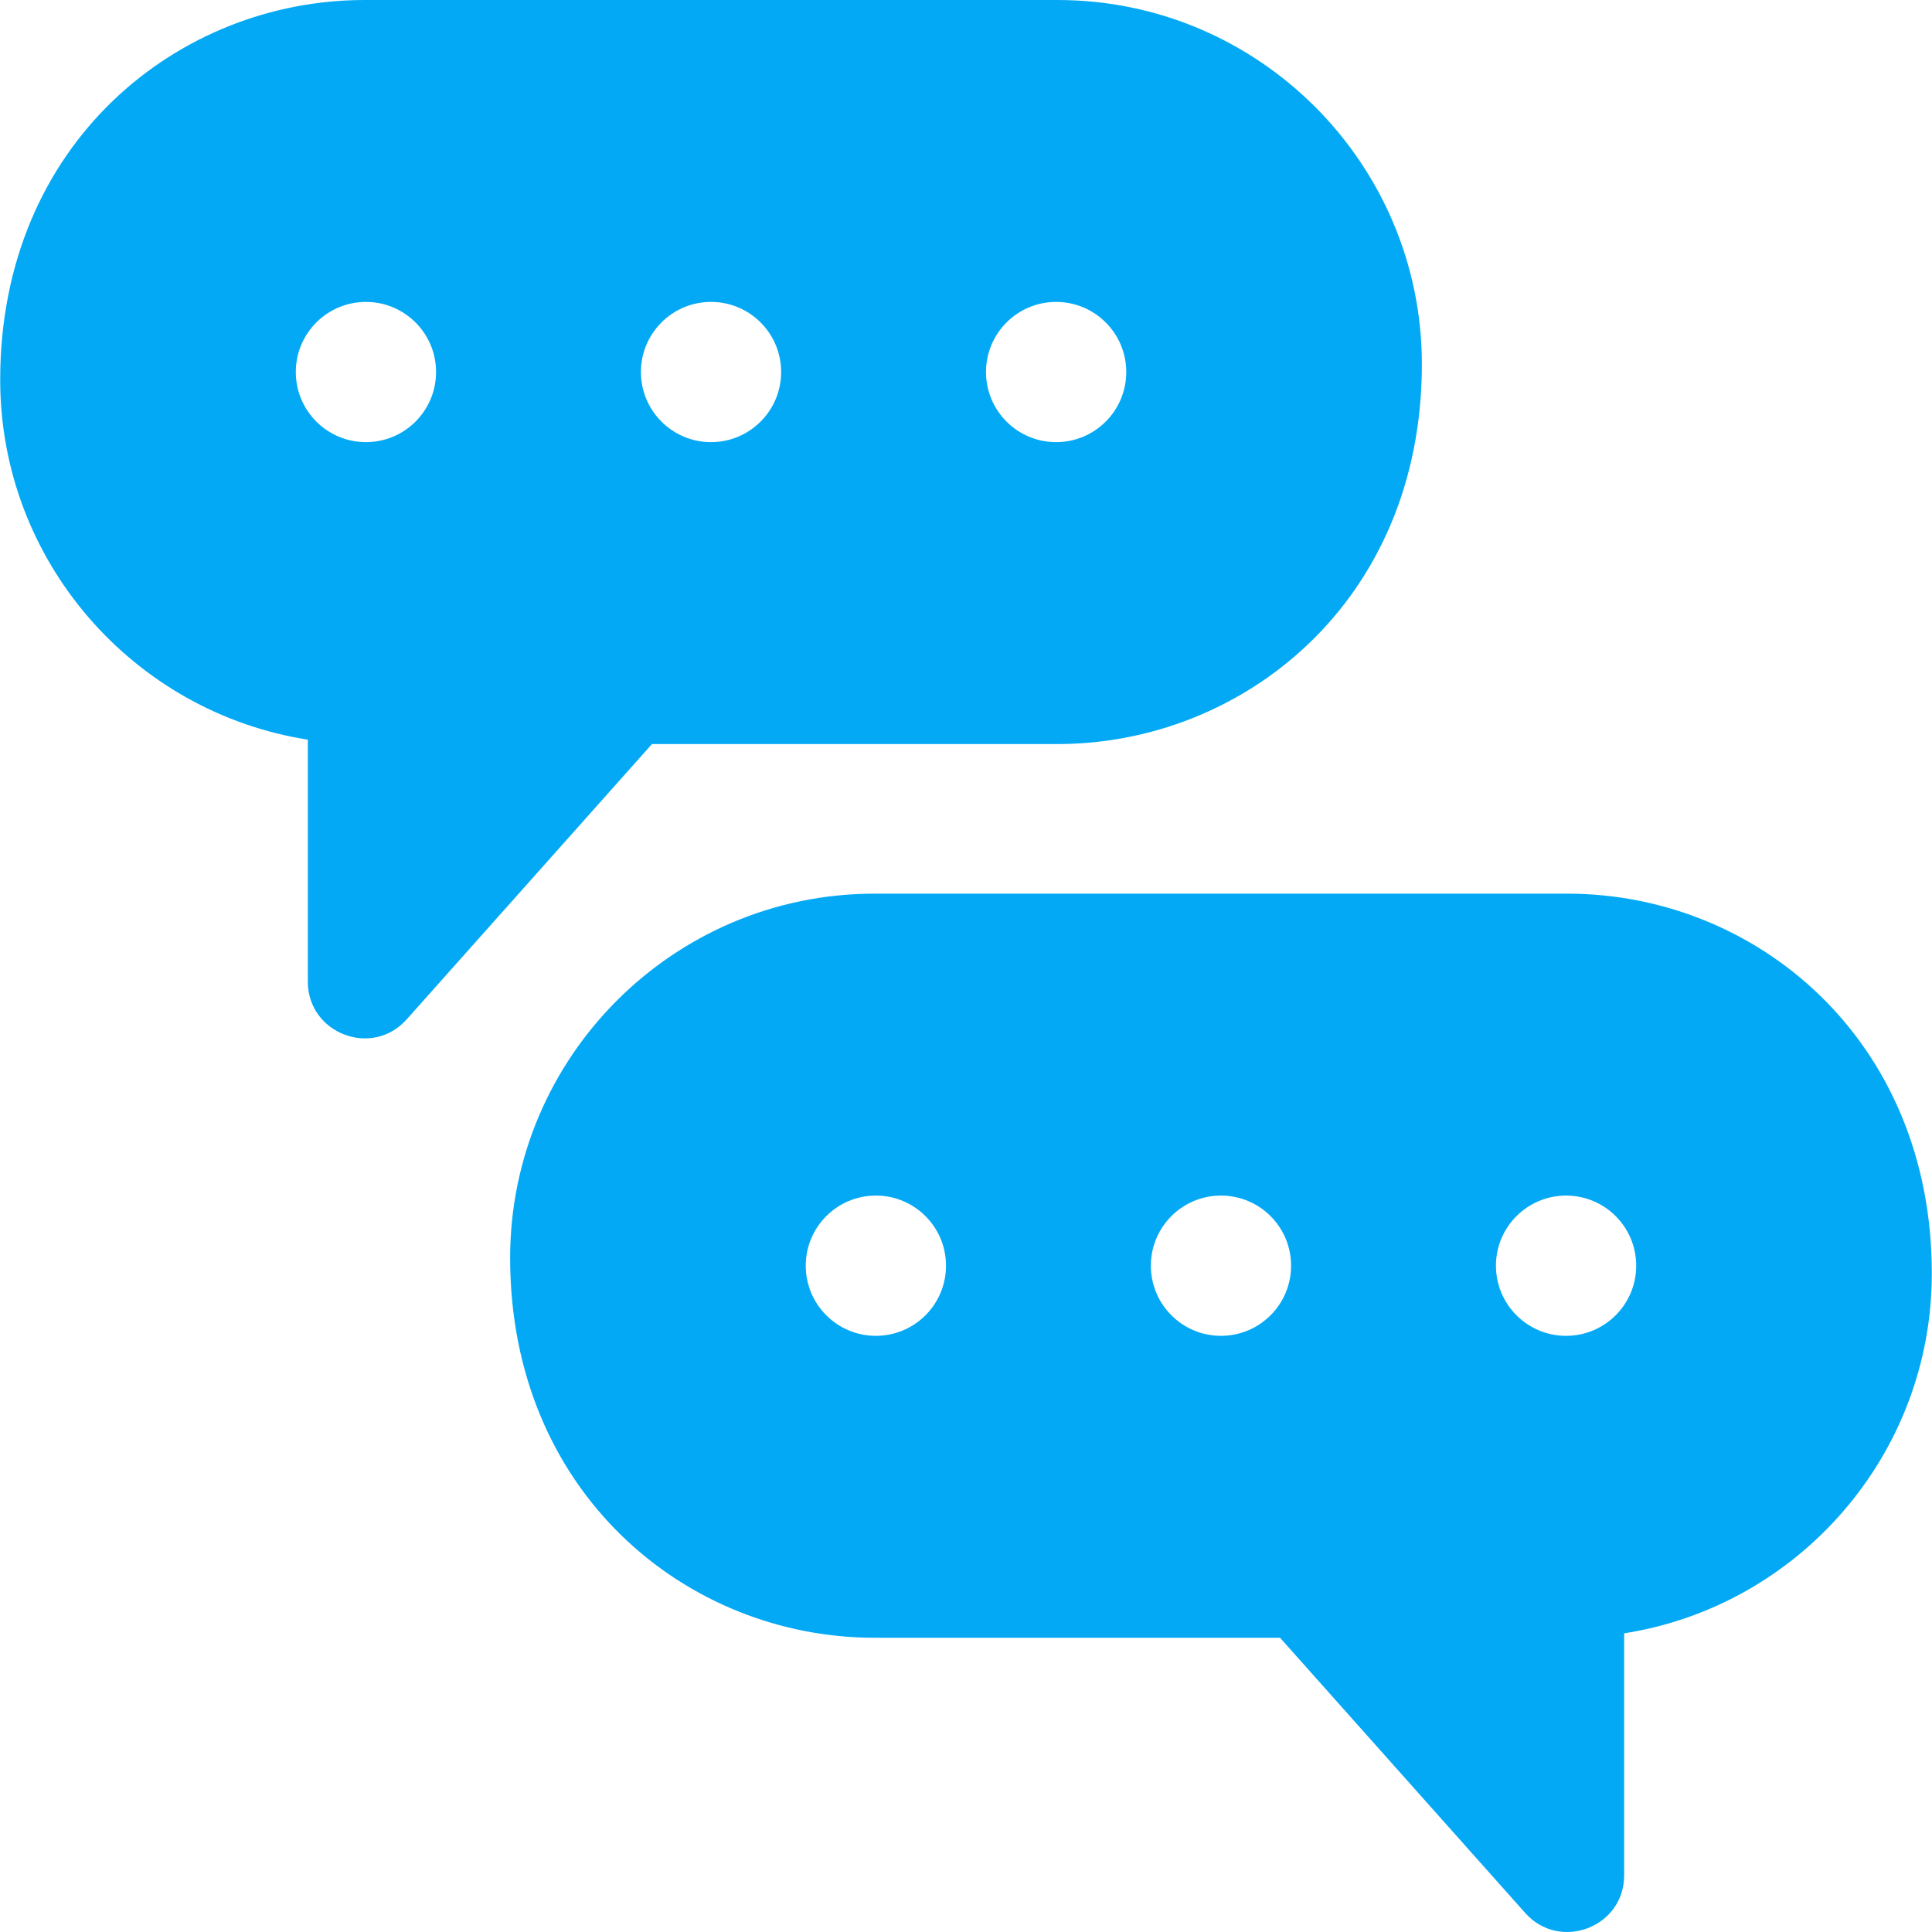
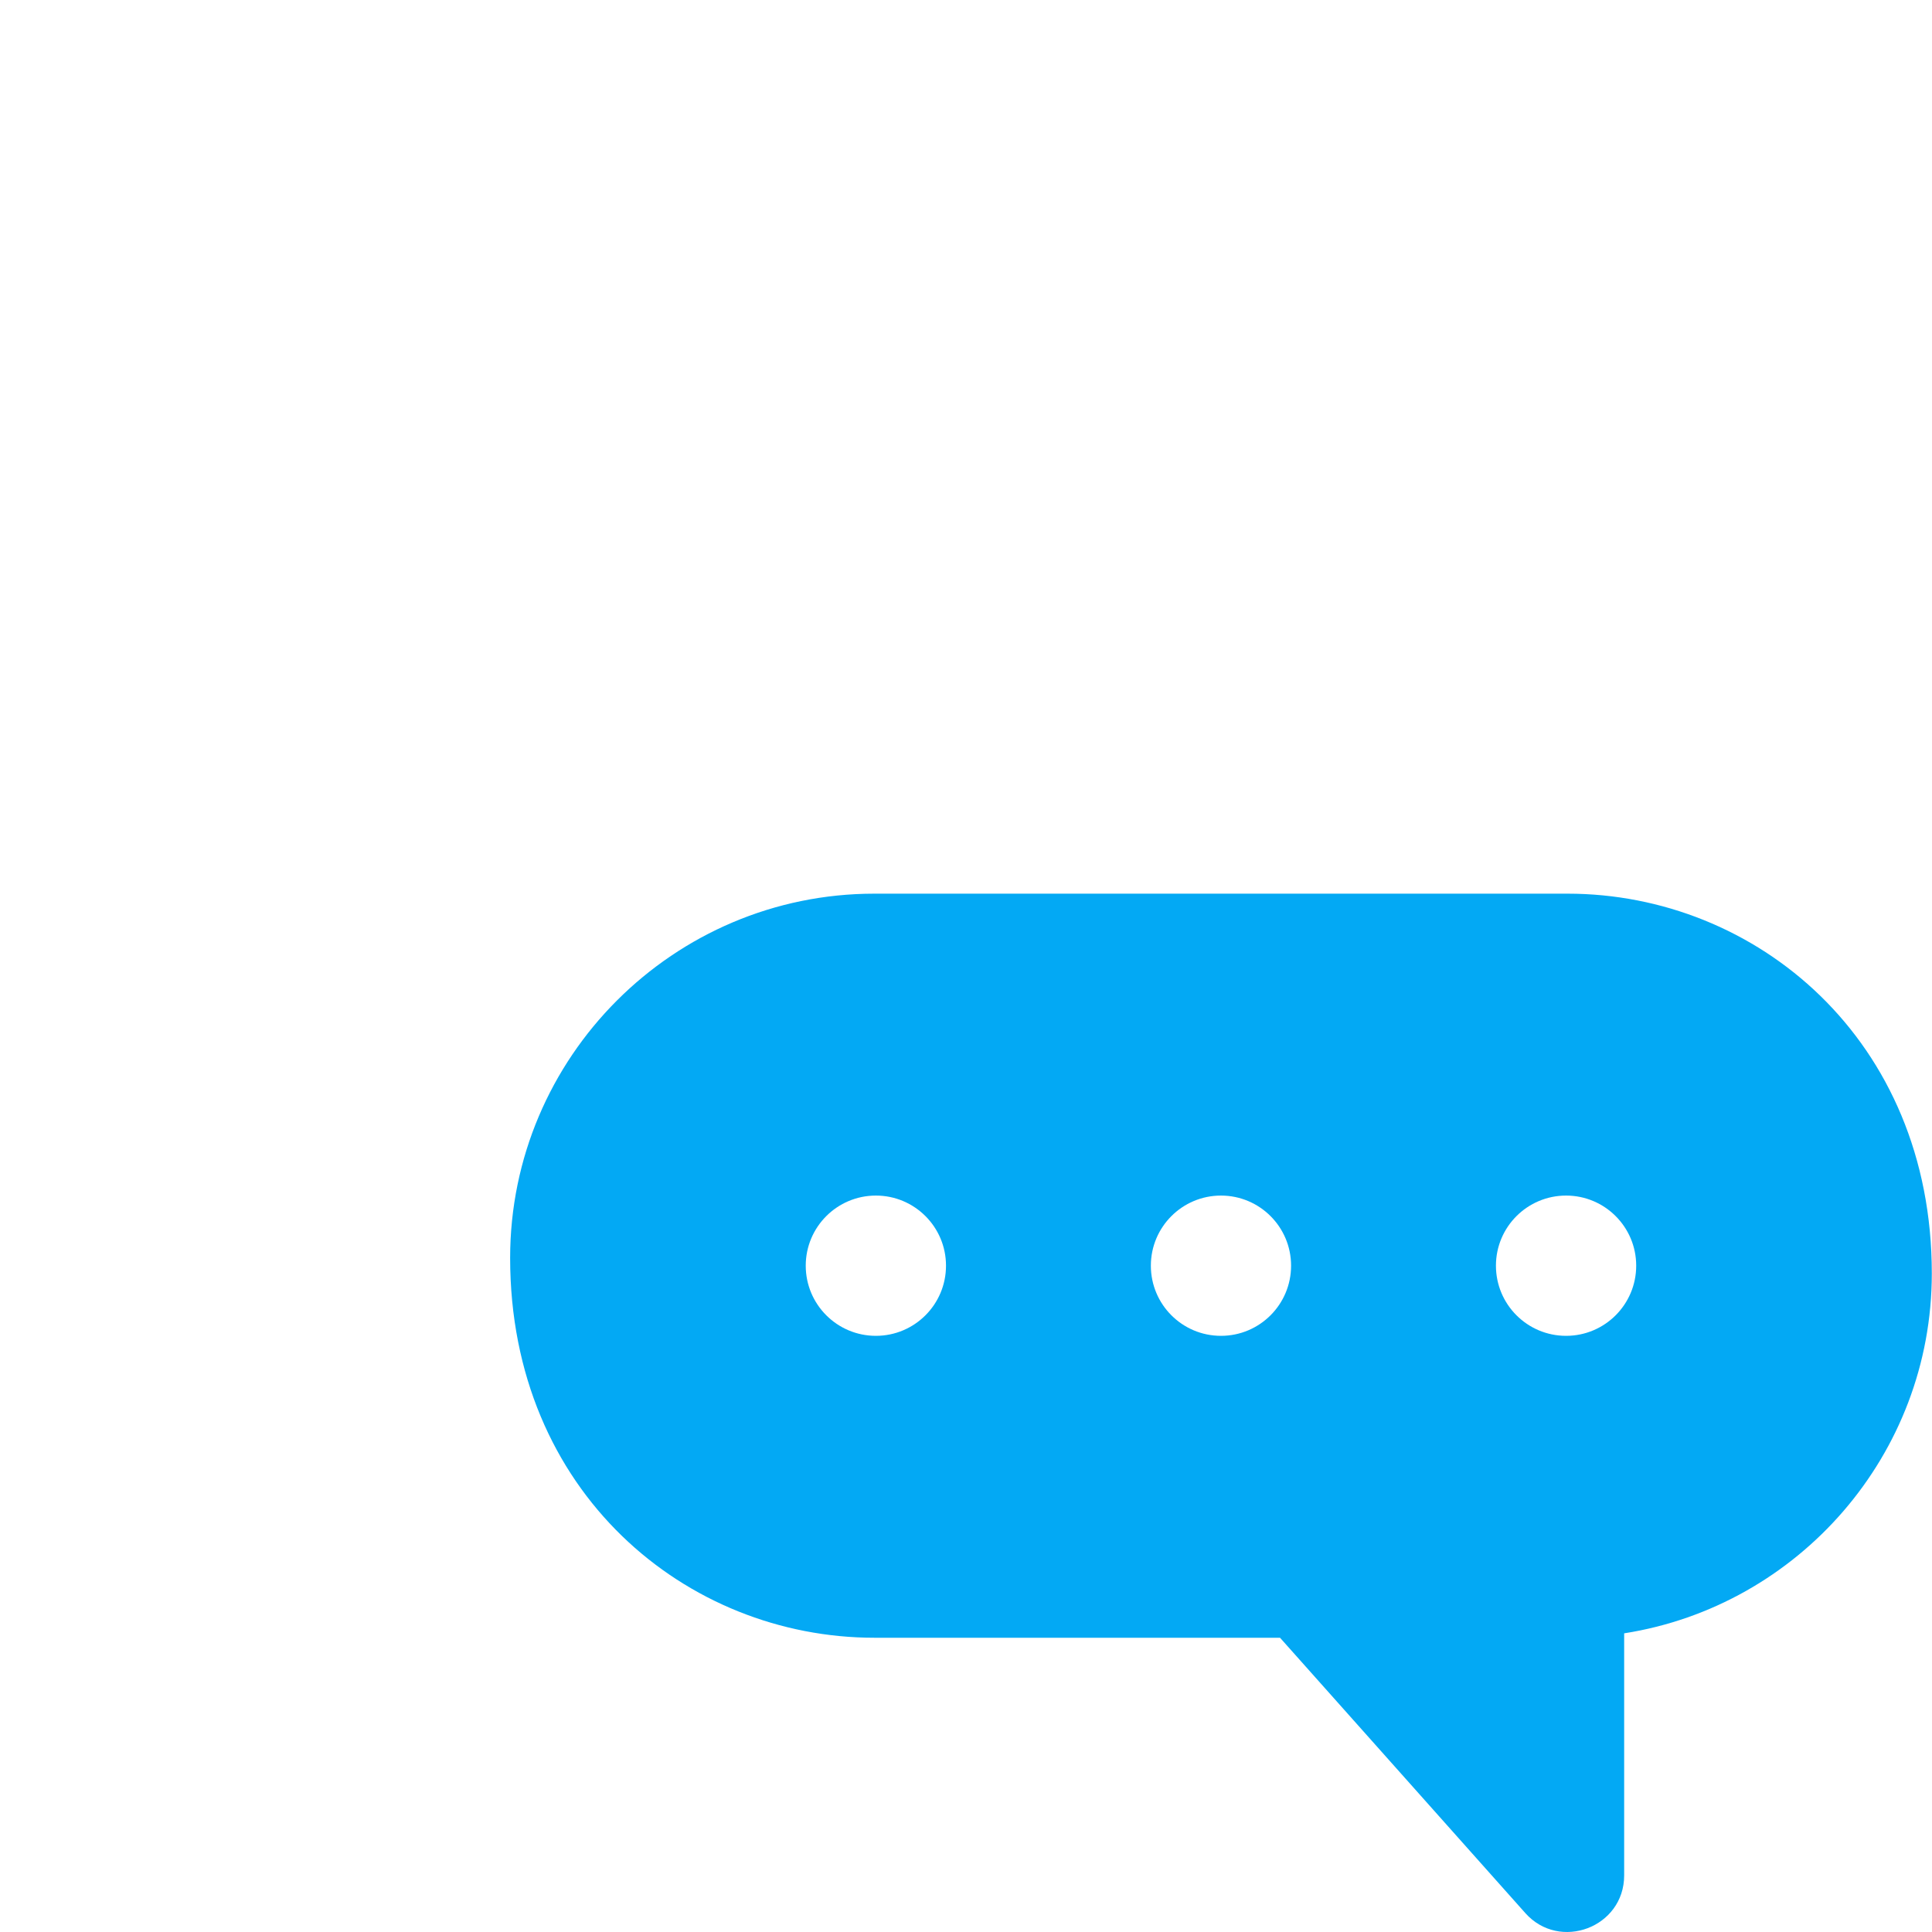
<svg xmlns="http://www.w3.org/2000/svg" id="Capa_1" height="512px" viewBox="0 0 512 512" width="512px" class="">
  <g>
    <g>
-       <path d="m280.28 197.18c48.955 0 96.53-37.606 96.53-100.65 0-53.23-43.31-96.53-96.53-96.53h-183.7c-49.29 0-96.53 37.898-96.53 100.65 0 48.13 35.4 88.14 81.53 95.37v64.15c0 13.706 17.031 20.277 26.2 9.97l65-72.96zm-.4-117.17c10.27 0 18.59 8.32 18.59 18.58s-8.32 18.58-18.59 18.58c-10.26 0-18.58-8.32-18.58-18.58s8.32-18.58 18.58-18.58zm-182.91 37.16c-10.26 0-18.58-8.32-18.58-18.58s8.32-18.58 18.58-18.58c10.27 0 18.59 8.32 18.59 18.58s-8.32 18.58-18.59 18.58zm91.46-37.16c10.26 0 18.58 8.32 18.58 18.58s-8.32 18.58-18.58 18.58-18.58-8.32-18.58-18.58 8.32-18.58 18.58-18.58z" data-original="#000000" class="active-path" data-old_color="#000000" fill="#03A9F4" />
-       <path d="m415.42 236.83h-183.7c-53.22 0-96.53 43.31-96.53 96.54 0 62.173 46.78 100.65 96.53 100.65h107.5l65 72.96c9.09 10.219 26.2 3.813 26.2-9.98v-64.15c46.13-7.23 81.53-47.24 81.53-95.37 0-62.04-46.655-100.65-96.53-100.65zm-183.3 117.179c-10.27 0-18.59-8.32-18.59-18.59 0-10.26 8.32-18.58 18.59-18.58 10.26 0 18.58 8.32 18.58 18.58 0 10.27-8.32 18.59-18.58 18.59zm91.45 0c-10.26 0-18.58-8.32-18.58-18.59 0-10.26 8.32-18.58 18.58-18.58s18.58 8.32 18.58 18.58c0 10.27-8.32 18.59-18.58 18.59zm91.46 0c-10.27 0-18.59-8.32-18.59-18.59 0-10.26 8.32-18.58 18.59-18.58 10.26 0 18.58 8.32 18.58 18.58 0 10.27-8.32 18.59-18.58 18.59z" data-original="#000000" class="active-path" data-old_color="#000000" fill="#03A9F4" />
+       <path d="m415.42 236.83h-183.7c-53.22 0-96.53 43.31-96.53 96.54 0 62.173 46.78 100.65 96.53 100.65h107.5l65 72.96c9.09 10.219 26.2 3.813 26.2-9.98v-64.15c46.13-7.23 81.53-47.24 81.53-95.37 0-62.04-46.655-100.65-96.53-100.65m-183.3 117.179c-10.27 0-18.59-8.32-18.59-18.59 0-10.26 8.32-18.58 18.59-18.58 10.26 0 18.58 8.32 18.58 18.58 0 10.27-8.32 18.59-18.58 18.59zm91.45 0c-10.26 0-18.58-8.32-18.58-18.59 0-10.26 8.32-18.58 18.58-18.58s18.58 8.32 18.58 18.58c0 10.27-8.32 18.59-18.58 18.59zm91.46 0c-10.27 0-18.59-8.32-18.59-18.59 0-10.26 8.32-18.58 18.59-18.58 10.26 0 18.58 8.32 18.58 18.58 0 10.27-8.32 18.59-18.58 18.59z" data-original="#000000" class="active-path" data-old_color="#000000" fill="#03A9F4" />
    </g>
  </g>
</svg>